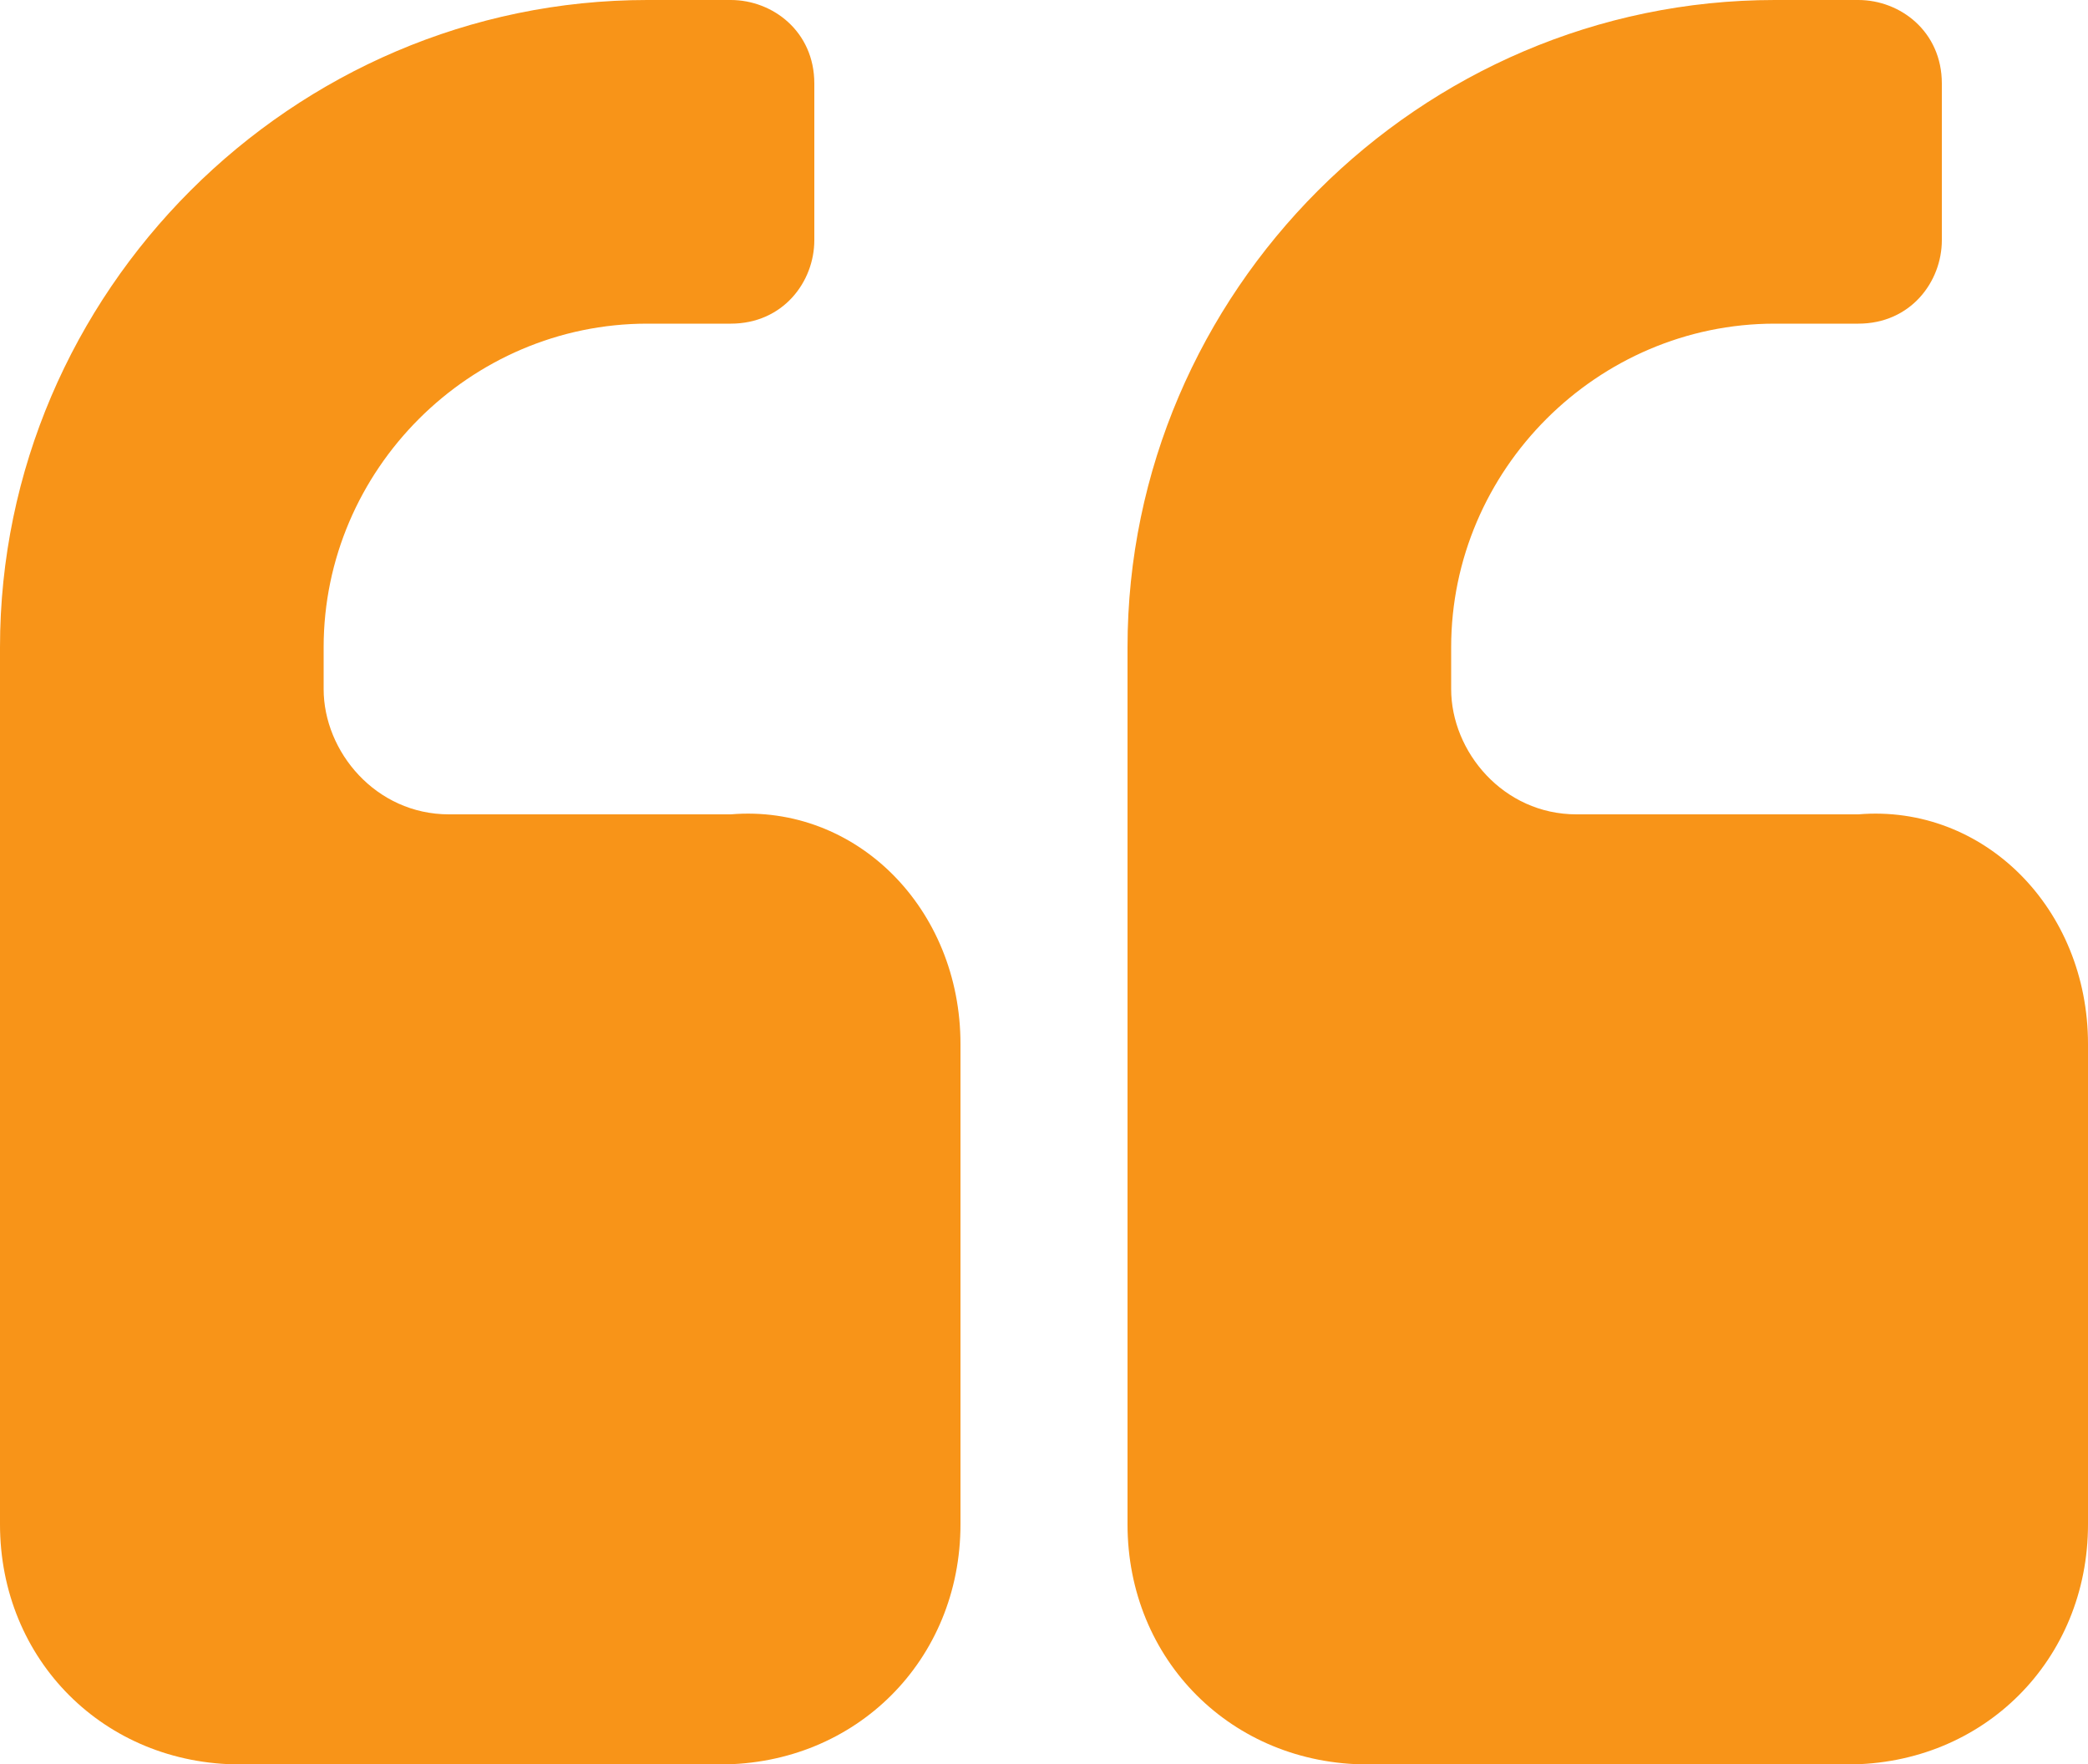
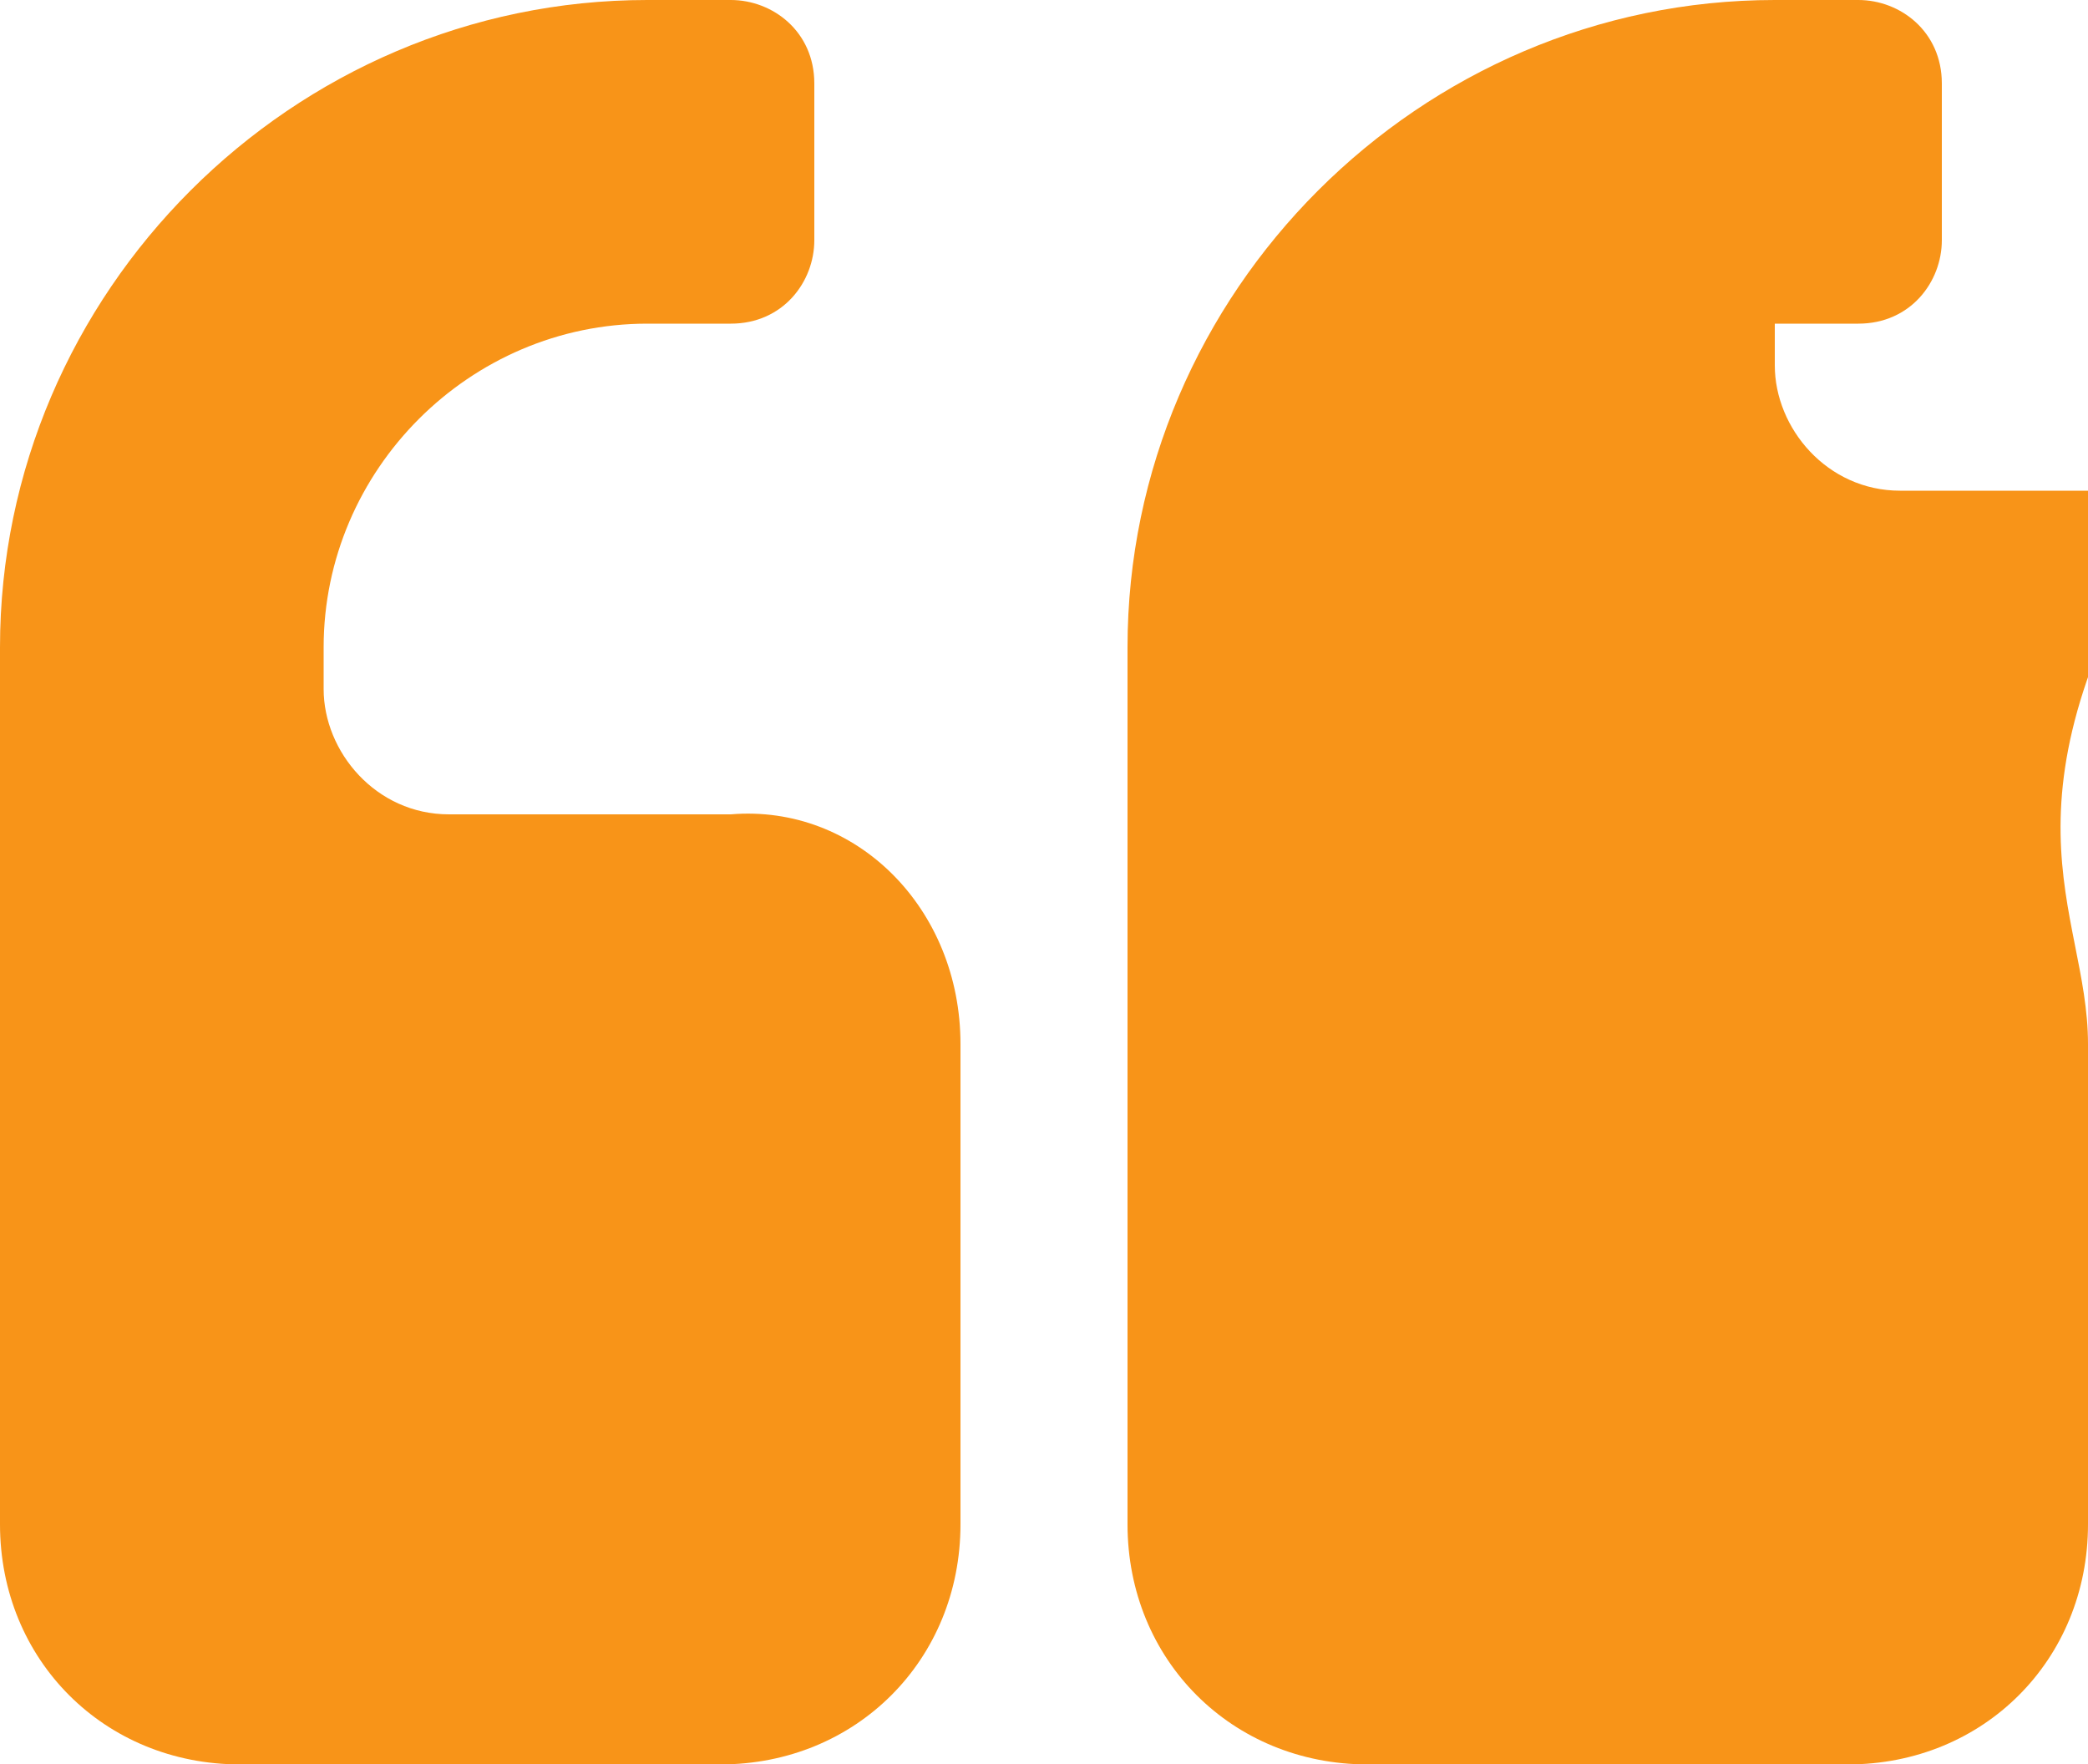
<svg xmlns="http://www.w3.org/2000/svg" version="1.1" id="Layer_1" x="0px" y="0px" width="20px" height="16.9px" viewBox="0 0 20 16.9" style="enable-background:new 0 0 20 16.9;" xml:space="preserve">
  <style type="text/css">
	.st0{fill:#F89418;}
</style>
-   <path class="st0" d="M20,10v4.6c0,1.3-1,2.3-2.3,2.3h-4.6c-1.3,0-2.3-1-2.3-2.3V6.2c0-3.4,2.8-6.2,6.2-6.2h0.8  c0.4,0,0.8,0.3,0.8,0.8v1.5c0,0.4-0.3,0.8-0.8,0.8h-0.8c-1.7,0-3.1,1.4-3.1,3.1v0.4c0,0.6,0.5,1.2,1.2,1.2h2.7C19,7.7,20,8.7,20,10z   M9.2,10v4.6c0,1.3-1,2.3-2.3,2.3H2.3c-1.3,0-2.3-1-2.3-2.3V6.2C0,2.8,2.8,0,6.2,0h0.8c0.4,0,0.8,0.3,0.8,0.8v1.5  c0,0.4-0.3,0.8-0.8,0.8H6.2c-1.7,0-3.1,1.4-3.1,3.1v0.4c0,0.6,0.5,1.2,1.2,1.2h2.7C8.2,7.7,9.2,8.7,9.2,10z" />
+   <path class="st0" d="M20,10v4.6c0,1.3-1,2.3-2.3,2.3h-4.6c-1.3,0-2.3-1-2.3-2.3V6.2c0-3.4,2.8-6.2,6.2-6.2h0.8  c0.4,0,0.8,0.3,0.8,0.8v1.5c0,0.4-0.3,0.8-0.8,0.8h-0.8v0.4c0,0.6,0.5,1.2,1.2,1.2h2.7C19,7.7,20,8.7,20,10z   M9.2,10v4.6c0,1.3-1,2.3-2.3,2.3H2.3c-1.3,0-2.3-1-2.3-2.3V6.2C0,2.8,2.8,0,6.2,0h0.8c0.4,0,0.8,0.3,0.8,0.8v1.5  c0,0.4-0.3,0.8-0.8,0.8H6.2c-1.7,0-3.1,1.4-3.1,3.1v0.4c0,0.6,0.5,1.2,1.2,1.2h2.7C8.2,7.7,9.2,8.7,9.2,10z" />
</svg>